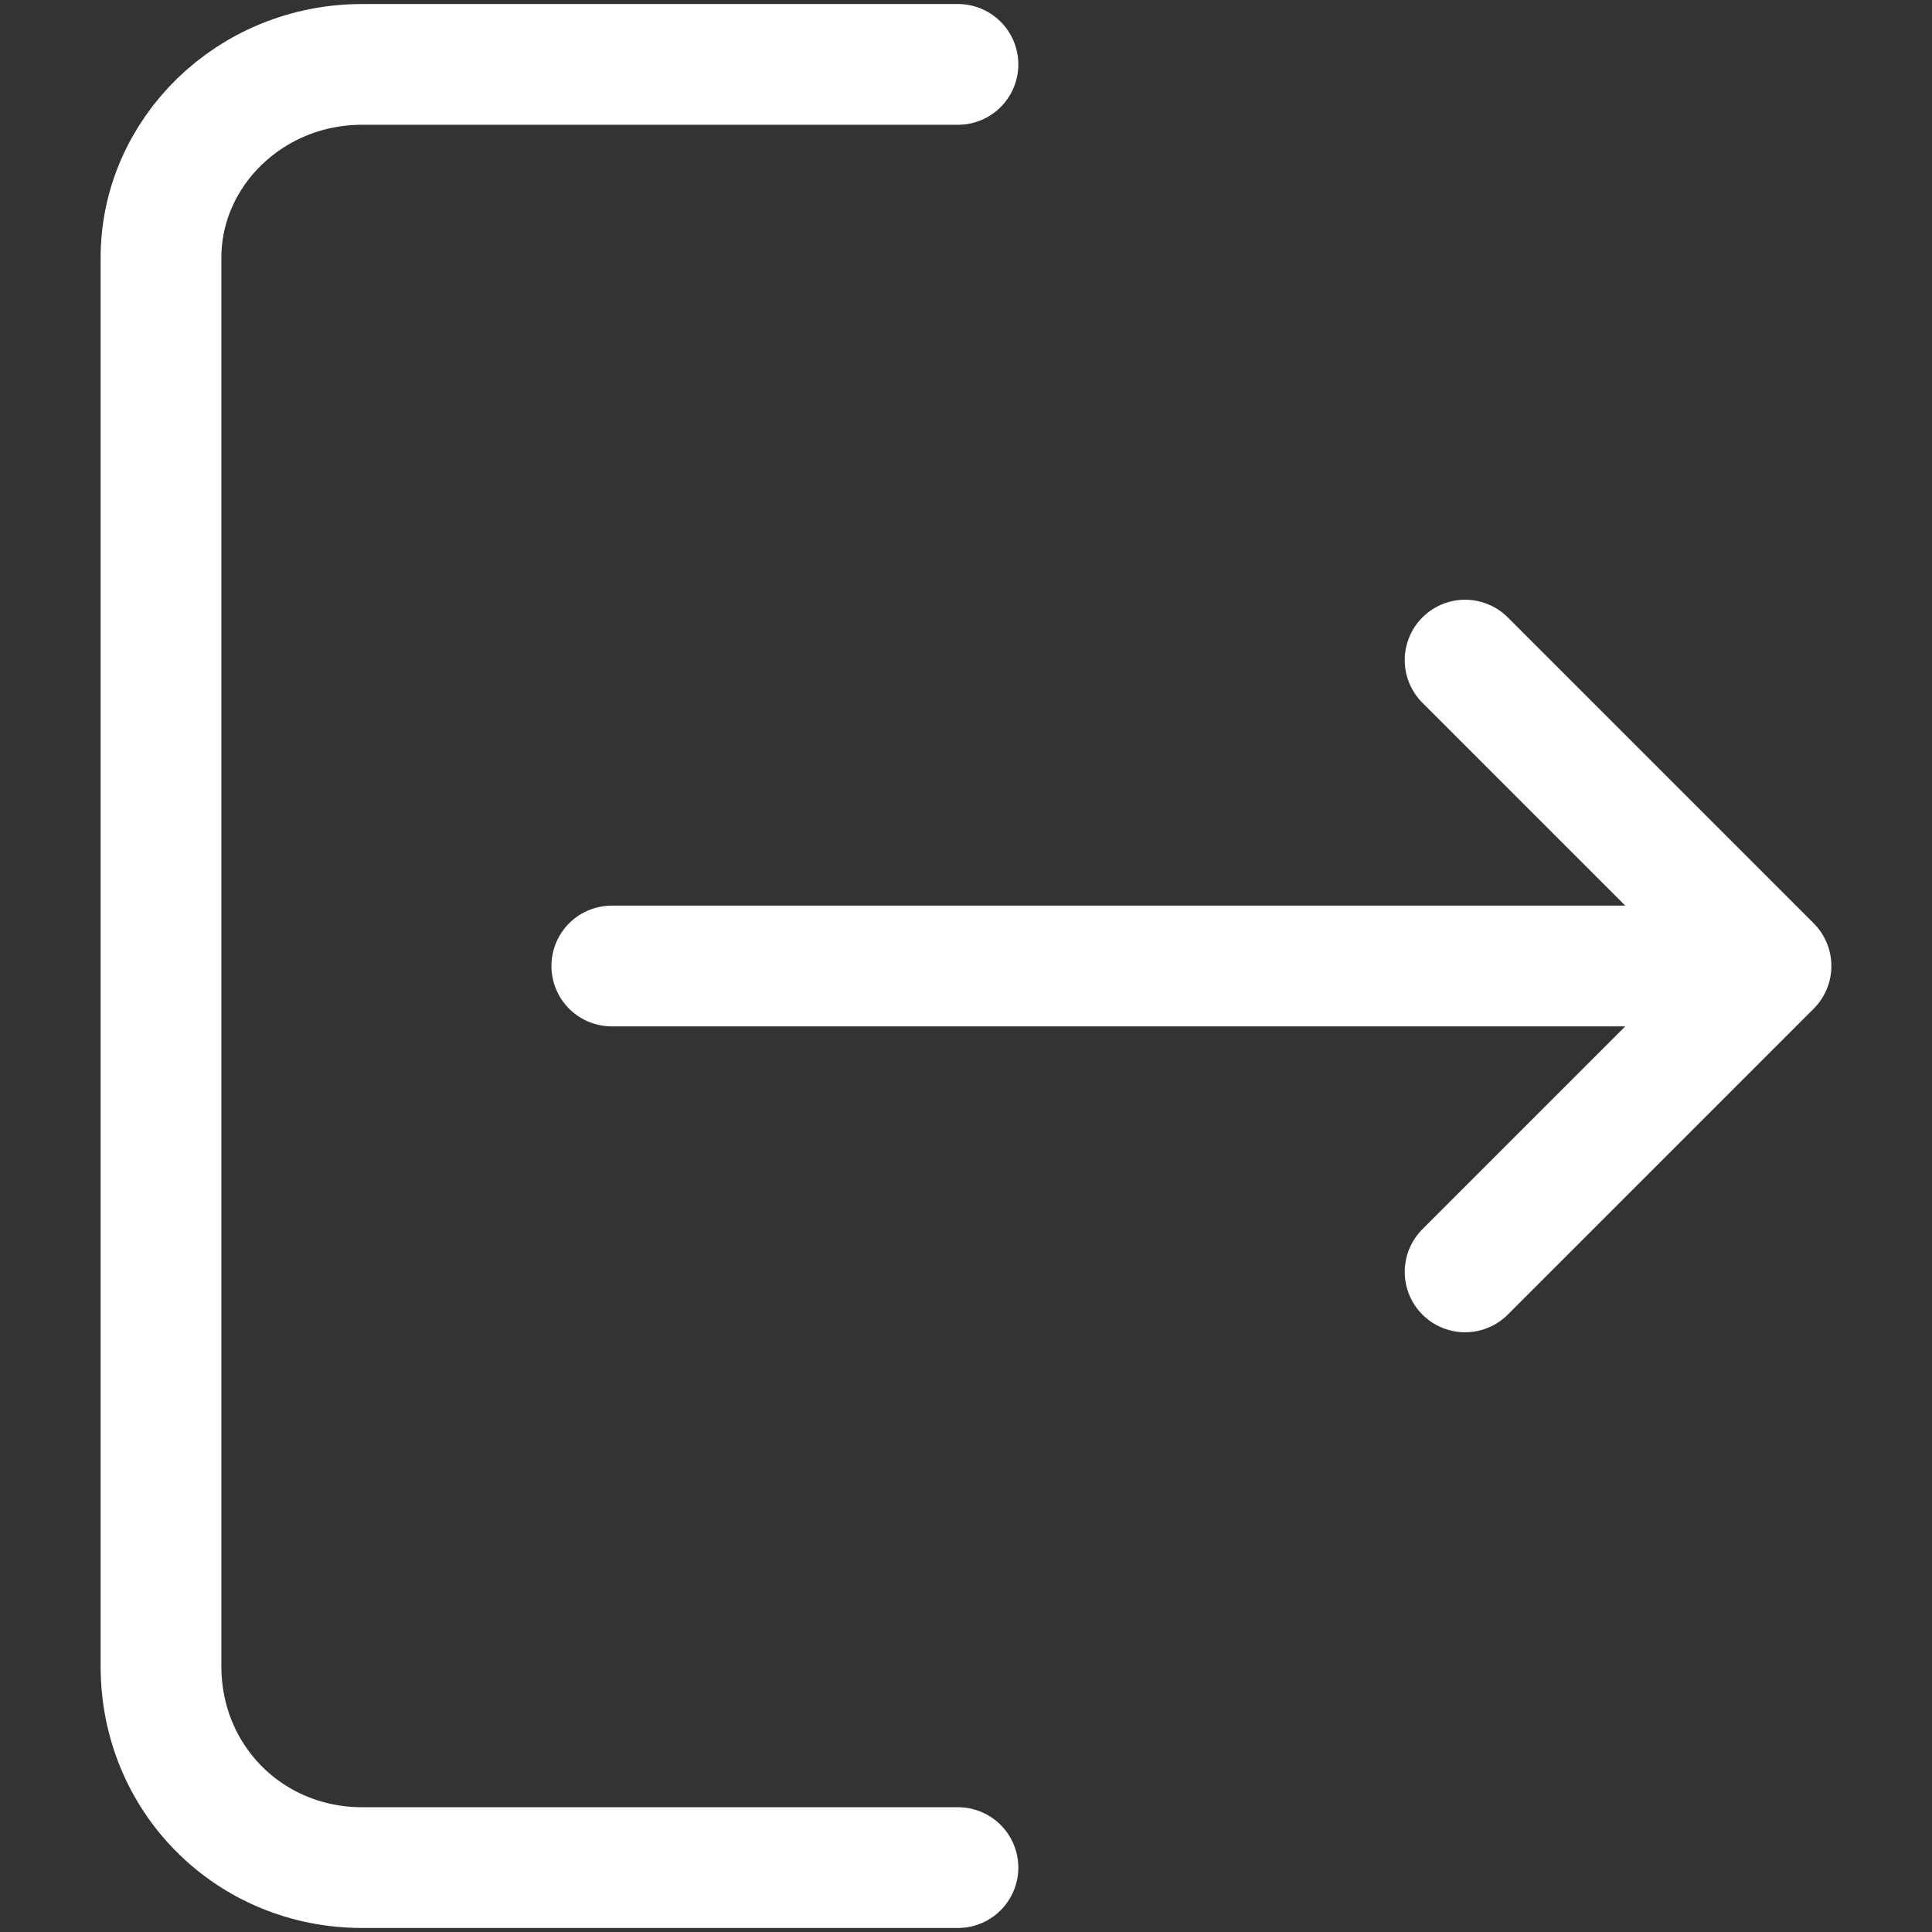
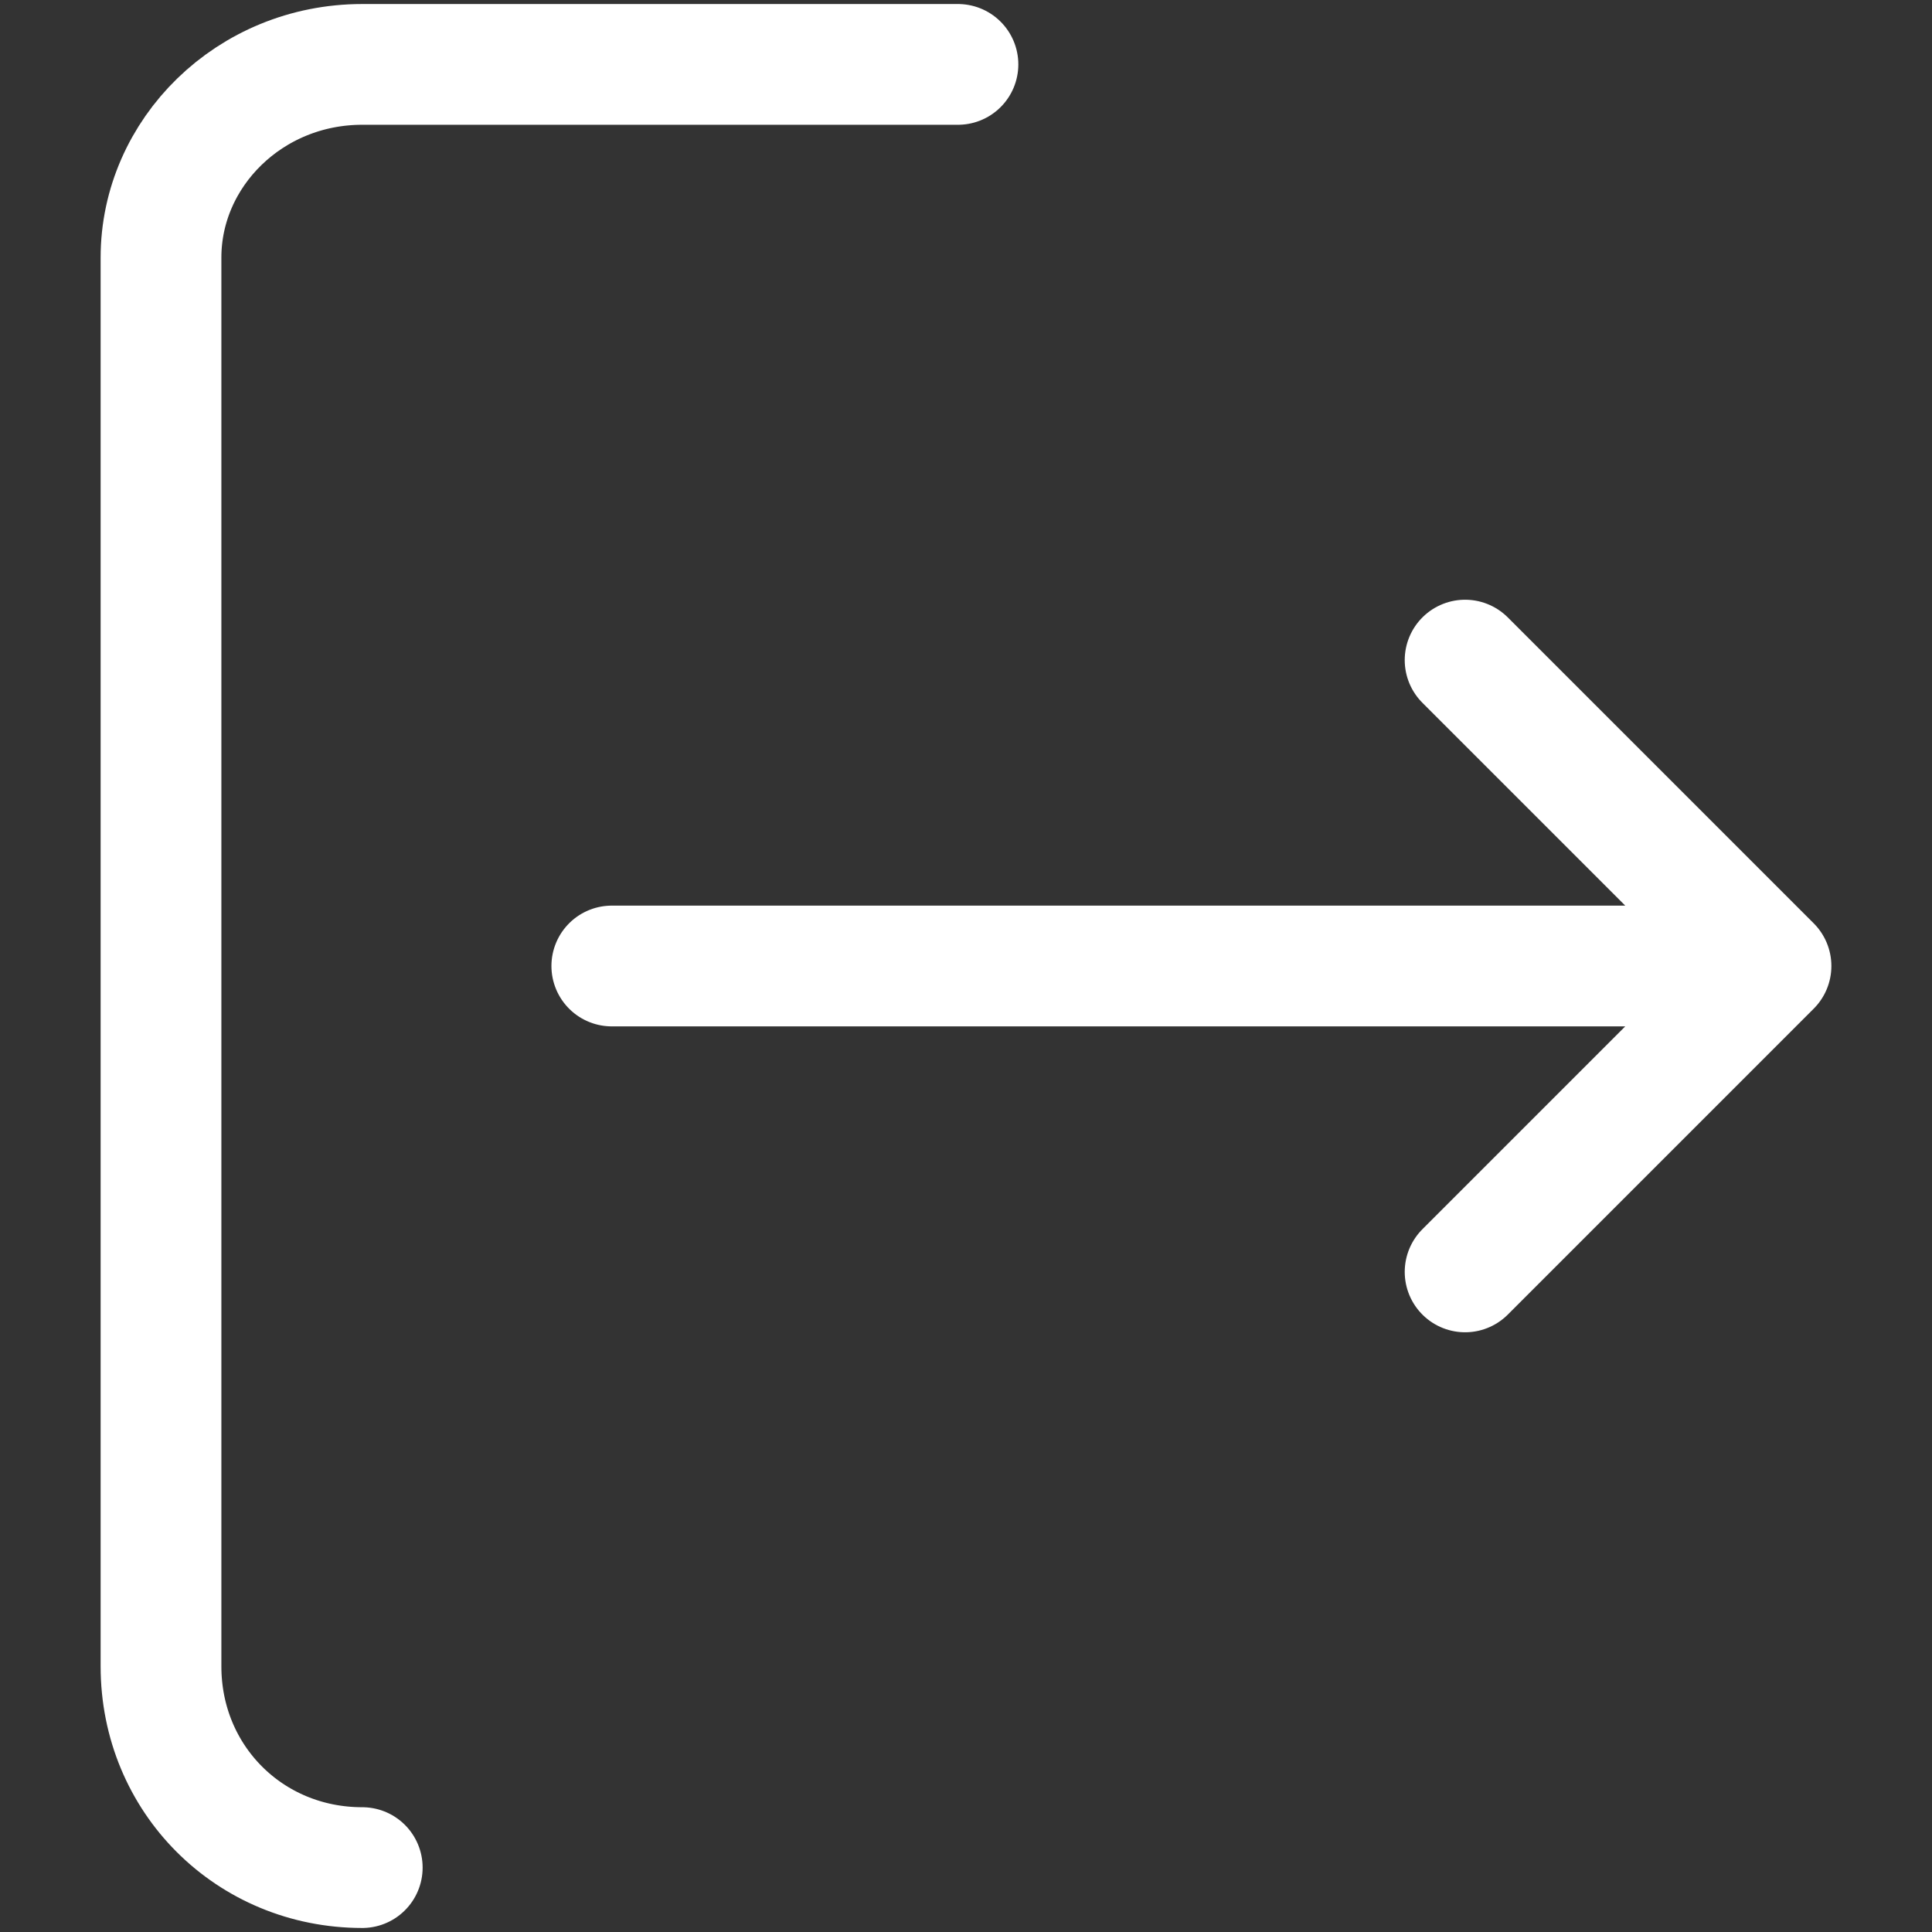
<svg xmlns="http://www.w3.org/2000/svg" id="Layer_1" version="1.1" viewBox="0 0 24 24" xml:space="preserve" enable-background="new 0 0 24 24">
  <rect x="0" y="0" width="24" height="24" fill="#333333" stroke="none" />
-   <path d="M7.6 12H22M11.9.8H4.5C3.1.8 2 1.9 2 3.2v17.5c0 1.4 1.1 2.5 2.5 2.5h7.4M18.2 8.2 22 12l-3.8 3.8" fill="none" stroke="#ffffff" stroke-width="1.5" stroke-linecap="round" stroke-linejoin="round" stroke-miterlimit="10" class="stroke-000000" />
+   <path d="M7.6 12H22M11.9.8H4.5C3.1.8 2 1.9 2 3.2v17.5c0 1.4 1.1 2.5 2.5 2.5M18.2 8.2 22 12l-3.8 3.8" fill="none" stroke="#ffffff" stroke-width="1.5" stroke-linecap="round" stroke-linejoin="round" stroke-miterlimit="10" class="stroke-000000" />
</svg>